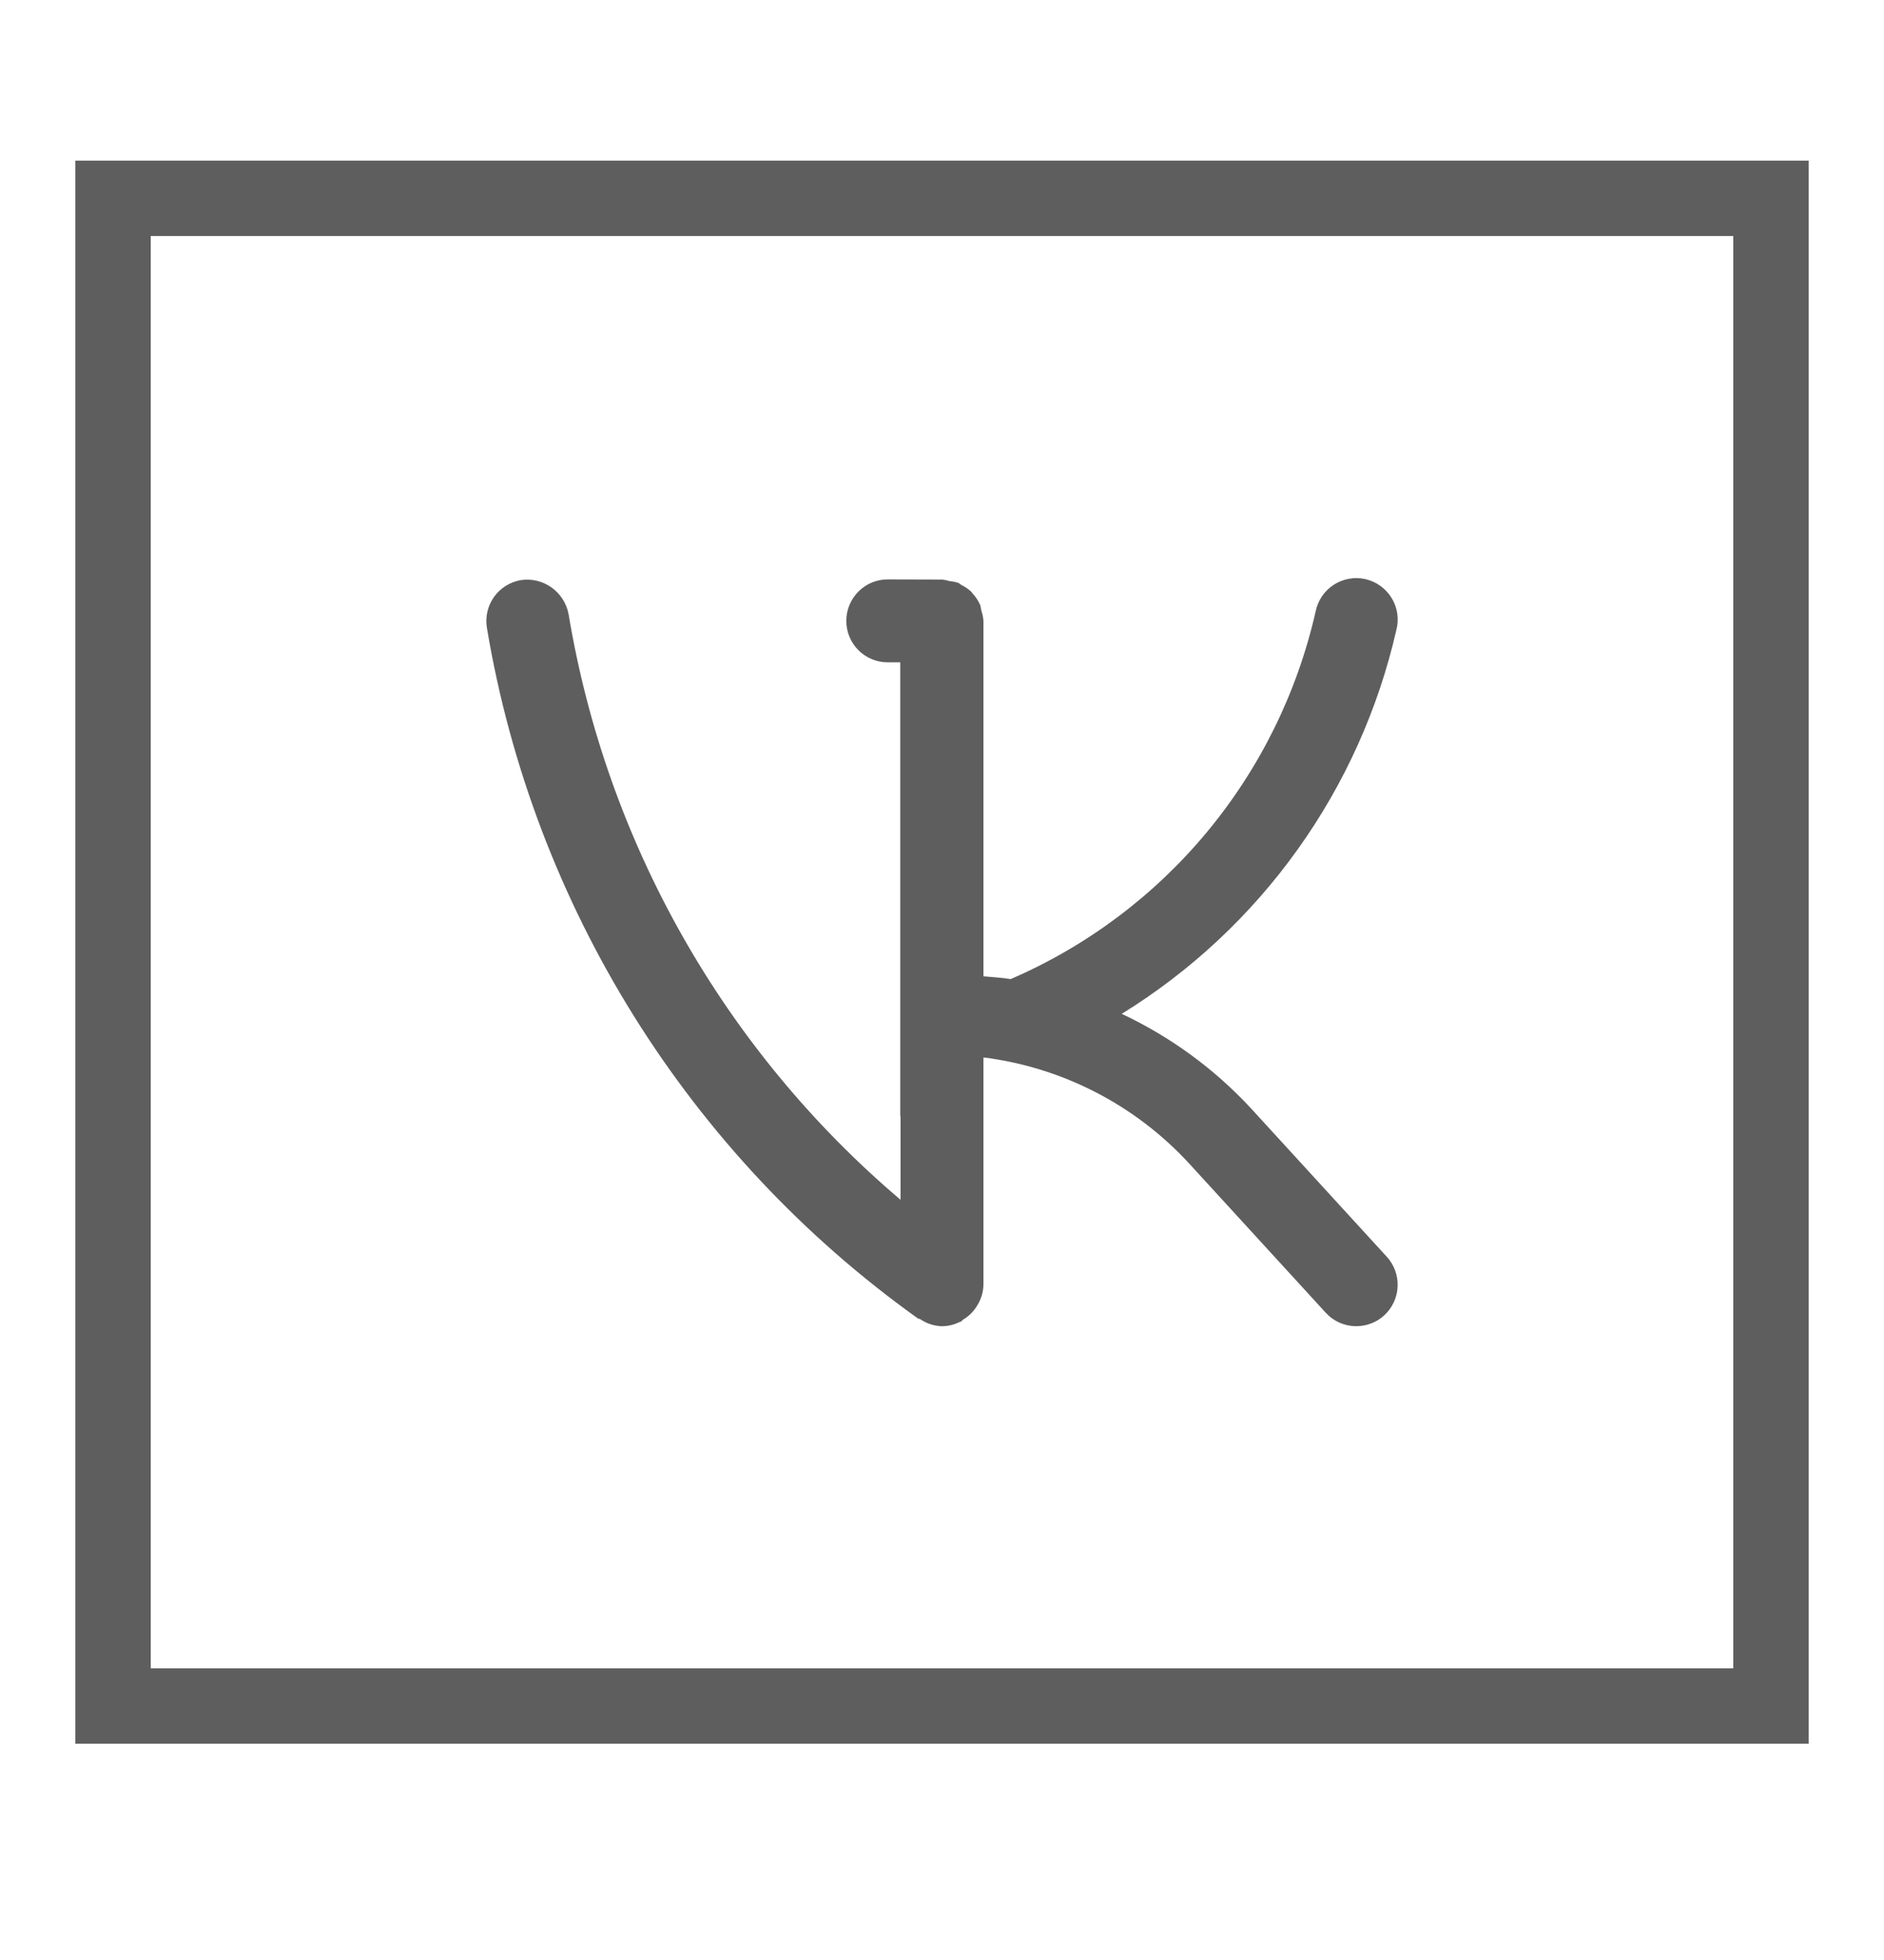
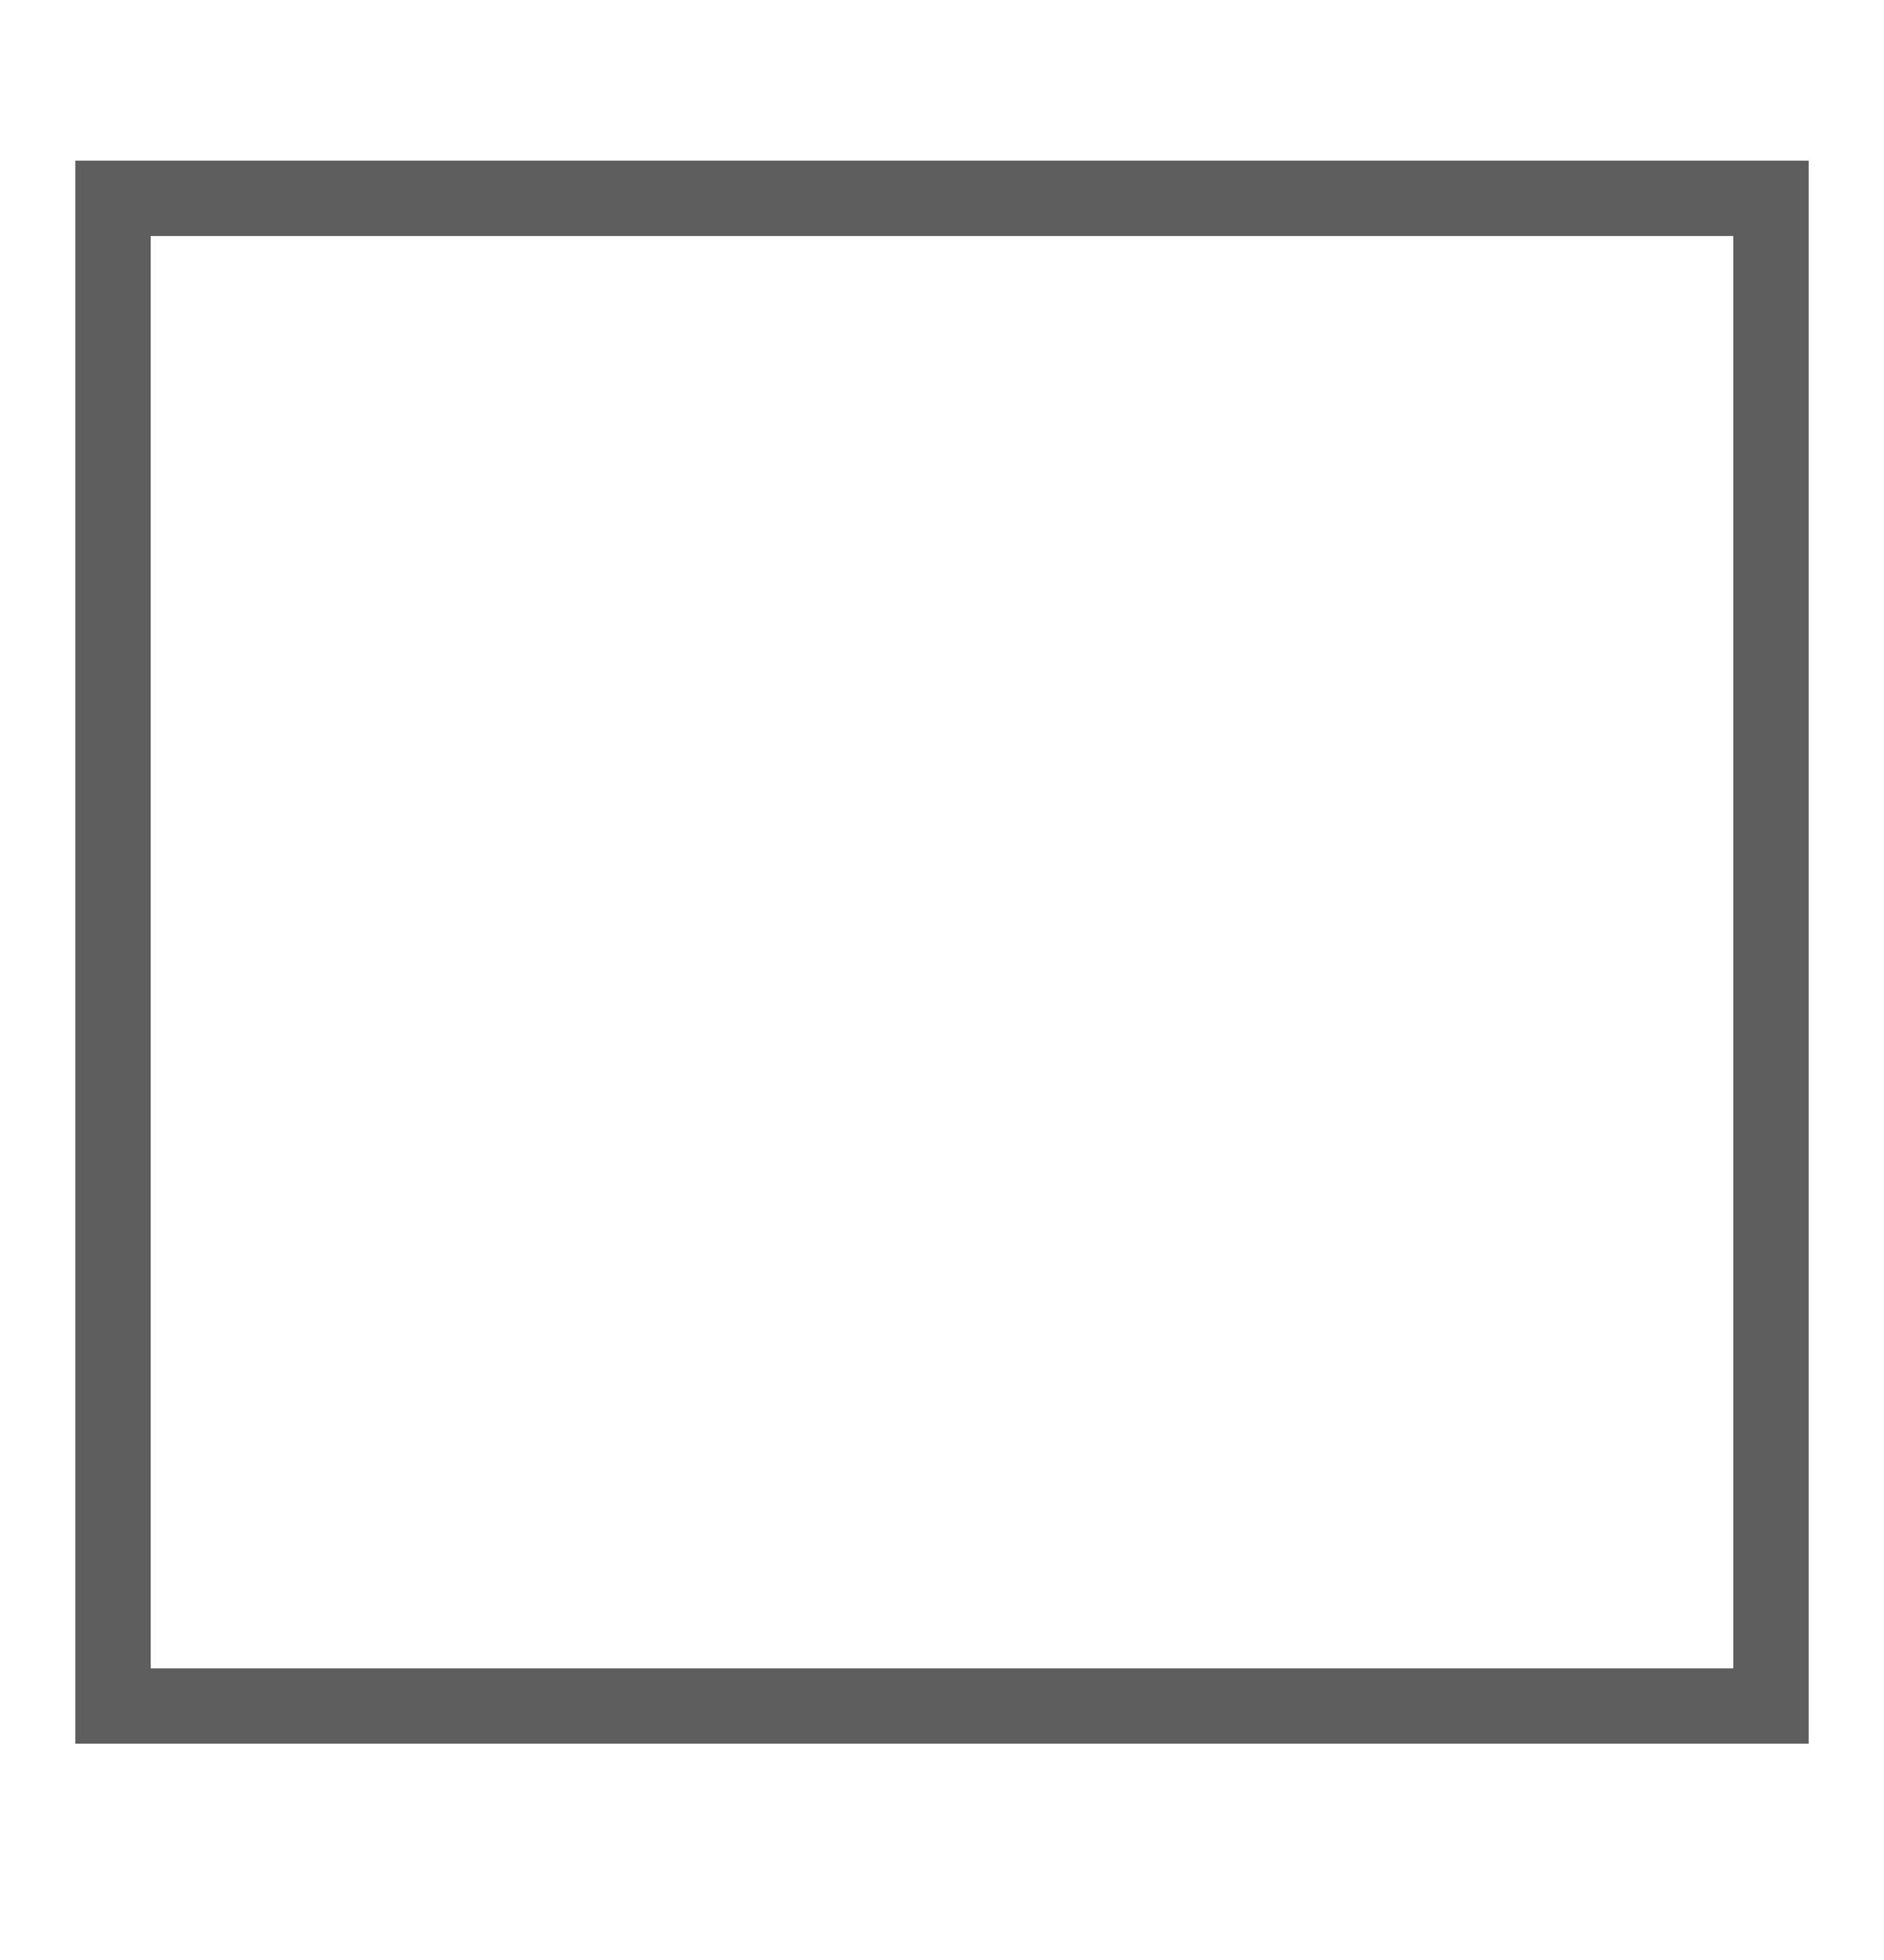
<svg xmlns="http://www.w3.org/2000/svg" width="25" height="26" viewBox="0 0 25 26" fill="none">
  <rect x="1.5" y="2.631" width="22" height="20" stroke="#1A1A1A" stroke-opacity="0.7" />
-   <path d="M16.591 14.693C16.107 14.173 15.528 13.751 14.885 13.449C15.799 12.885 16.593 12.144 17.218 11.27C17.844 10.396 18.29 9.405 18.529 8.357C18.548 8.286 18.552 8.211 18.541 8.138C18.53 8.065 18.505 7.995 18.466 7.932C18.428 7.87 18.377 7.815 18.317 7.772C18.258 7.729 18.19 7.699 18.118 7.682C18.046 7.666 17.972 7.664 17.899 7.678C17.827 7.691 17.758 7.718 17.696 7.759C17.634 7.799 17.582 7.851 17.541 7.912C17.5 7.974 17.471 8.042 17.457 8.115C17.213 9.188 16.72 10.189 16.017 11.036C15.314 11.883 14.421 12.552 13.411 12.988C13.292 12.968 13.17 12.963 13.05 12.951V8.238C13.047 8.19 13.037 8.142 13.021 8.096C13.018 8.072 13.013 8.049 13.007 8.026C12.981 7.968 12.946 7.914 12.902 7.868C12.897 7.863 12.895 7.855 12.89 7.851C12.851 7.814 12.806 7.784 12.758 7.76C12.743 7.752 12.731 7.738 12.716 7.732C12.679 7.72 12.641 7.712 12.602 7.709C12.57 7.699 12.537 7.692 12.503 7.688L11.783 7.686H11.781C11.635 7.685 11.495 7.743 11.392 7.846C11.289 7.949 11.23 8.089 11.23 8.235C11.23 8.381 11.287 8.521 11.39 8.624C11.493 8.728 11.633 8.786 11.779 8.786H11.946V14.795C11.946 14.803 11.95 14.81 11.95 14.817V15.916C9.61 13.93 8.049 11.177 7.545 8.147C7.518 8.004 7.437 7.878 7.319 7.793C7.201 7.709 7.055 7.674 6.912 7.695C6.768 7.72 6.64 7.8 6.555 7.919C6.471 8.038 6.437 8.186 6.461 8.329C7.08 12.02 9.136 15.314 12.178 17.488C12.189 17.496 12.202 17.493 12.212 17.5C12.297 17.558 12.397 17.59 12.5 17.593C12.581 17.592 12.661 17.573 12.733 17.537L12.751 17.532C12.762 17.527 12.768 17.513 12.779 17.506C12.862 17.457 12.931 17.386 12.977 17.301C13.023 17.223 13.048 17.134 13.05 17.043V14.027C14.098 14.159 15.066 14.658 15.782 15.437L17.593 17.415C17.691 17.522 17.828 17.586 17.974 17.592C18.046 17.595 18.118 17.584 18.186 17.559C18.253 17.535 18.316 17.497 18.369 17.448C18.422 17.399 18.465 17.34 18.495 17.275C18.526 17.209 18.543 17.138 18.546 17.066C18.549 16.994 18.538 16.922 18.513 16.854C18.488 16.786 18.451 16.724 18.402 16.671L16.591 14.693Z" fill="#1A1A1A" fill-opacity="0.7" />
</svg>